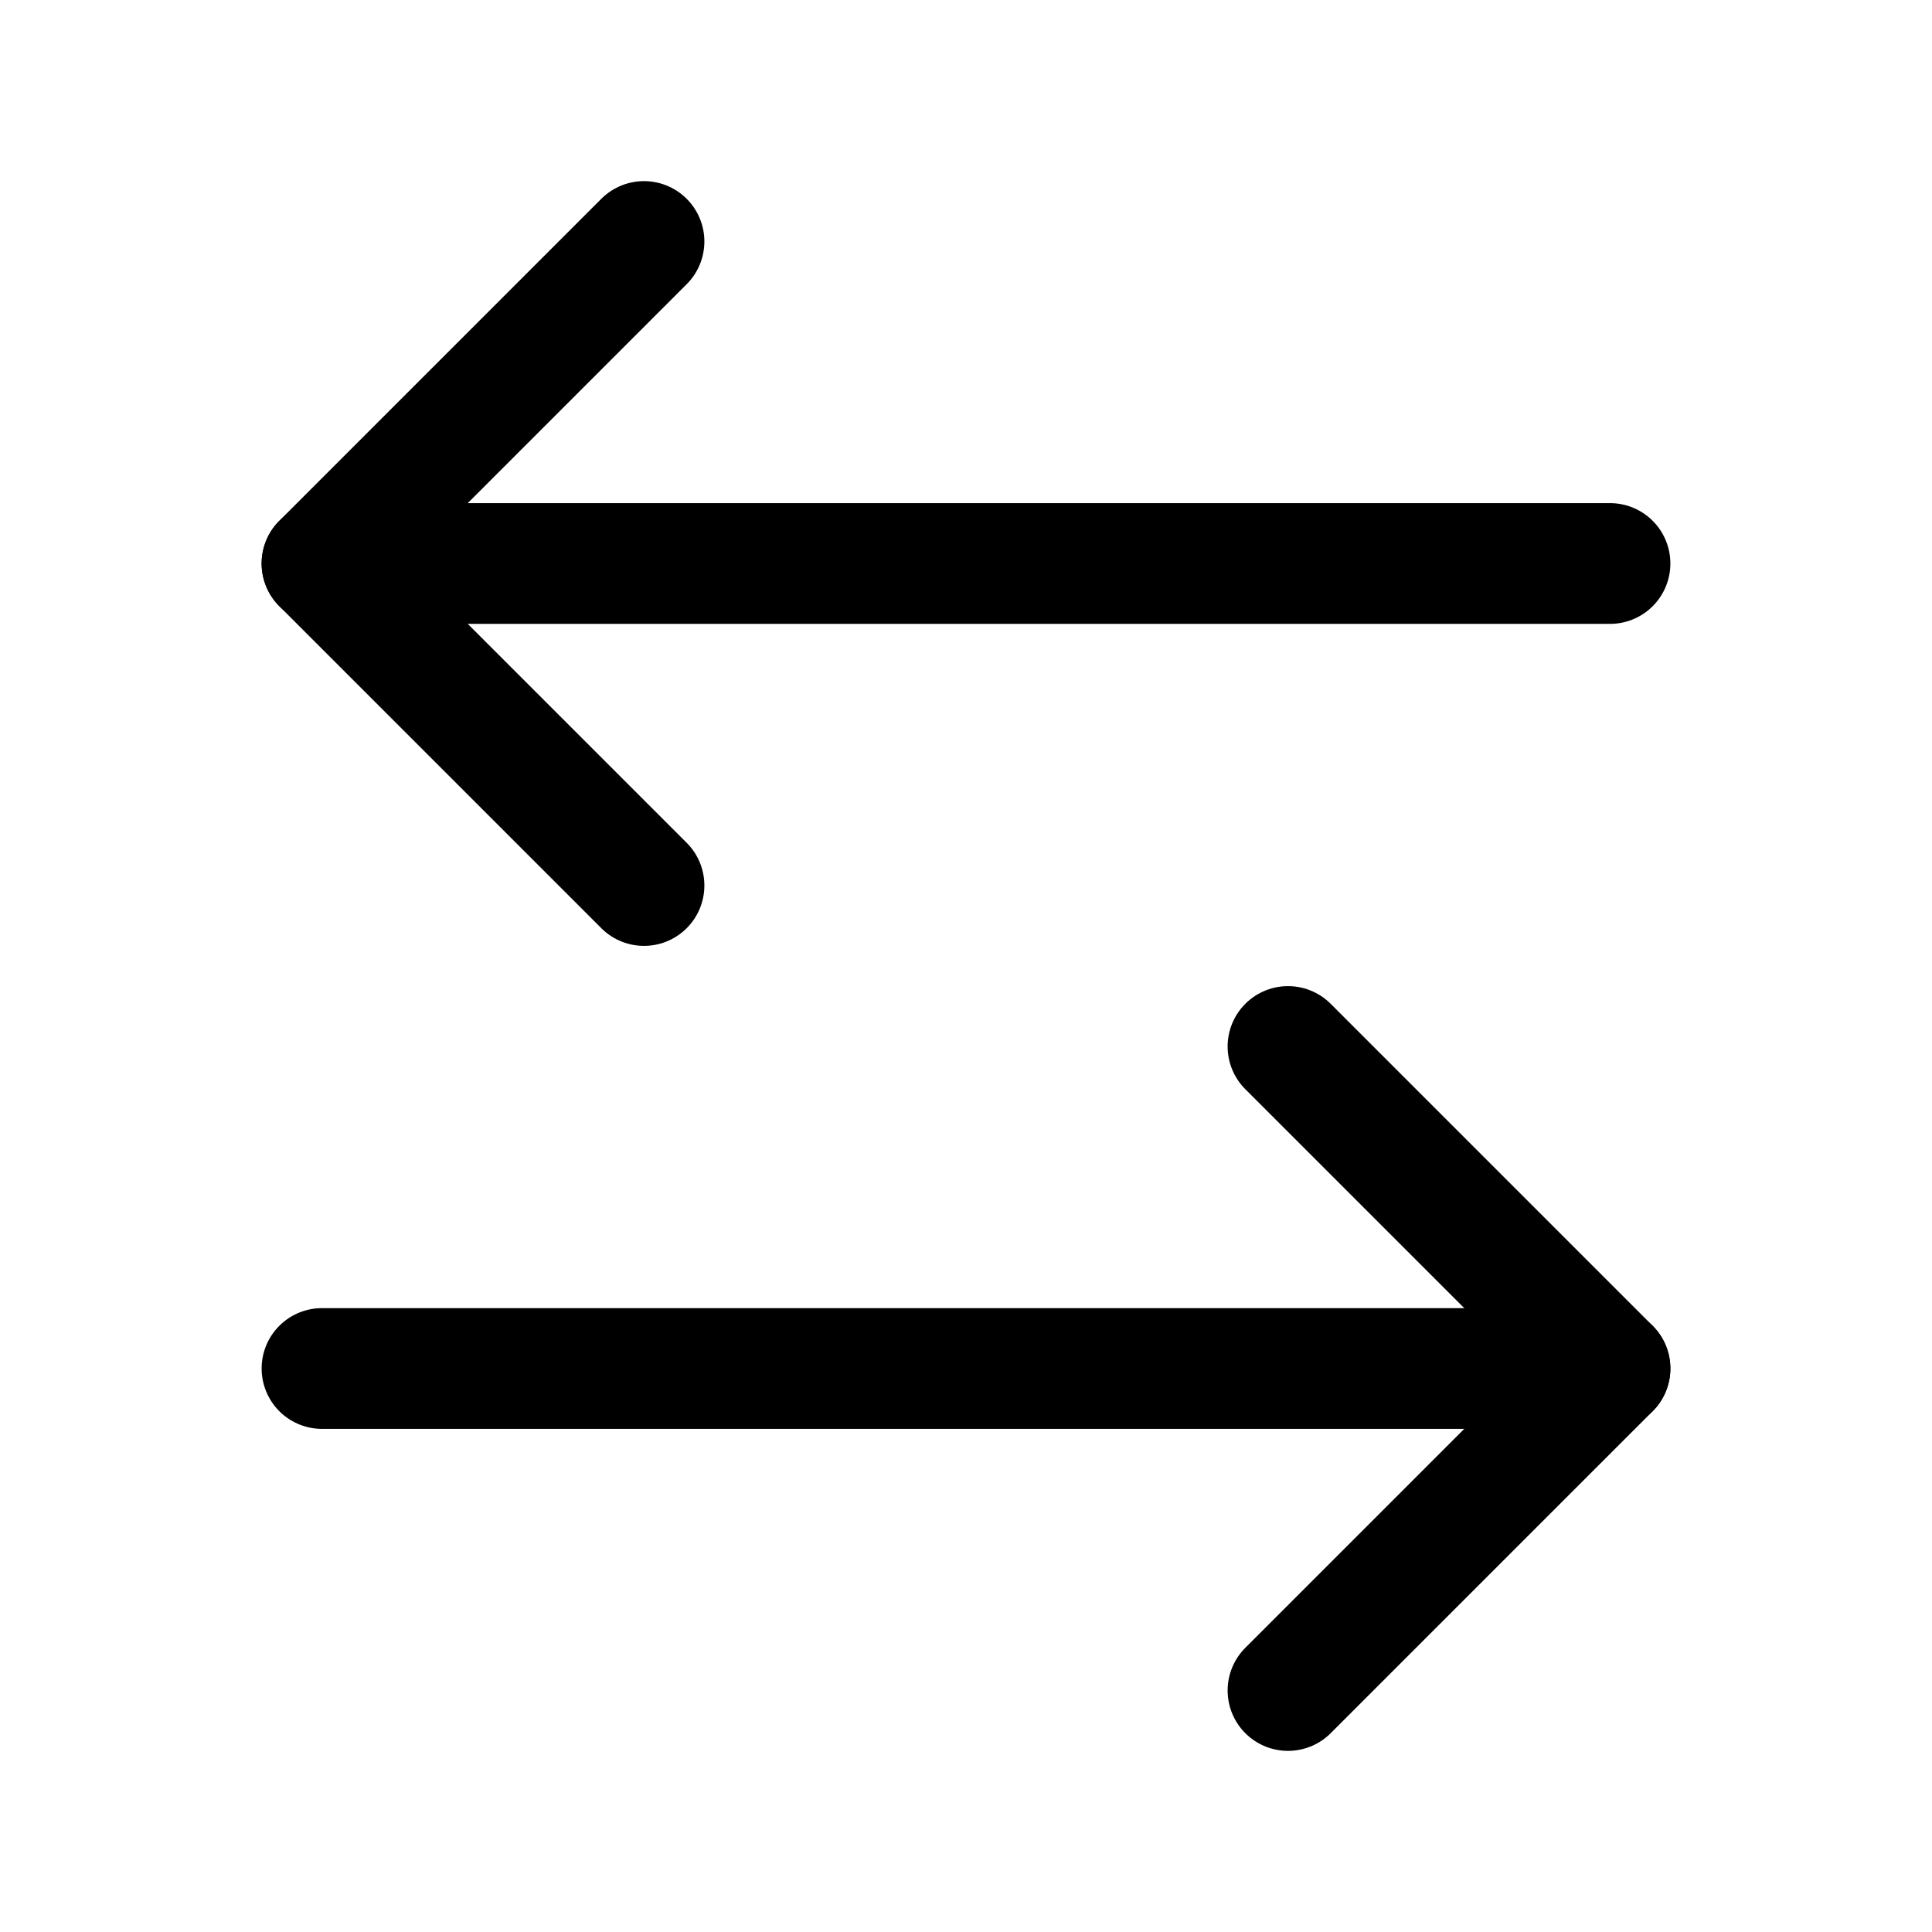
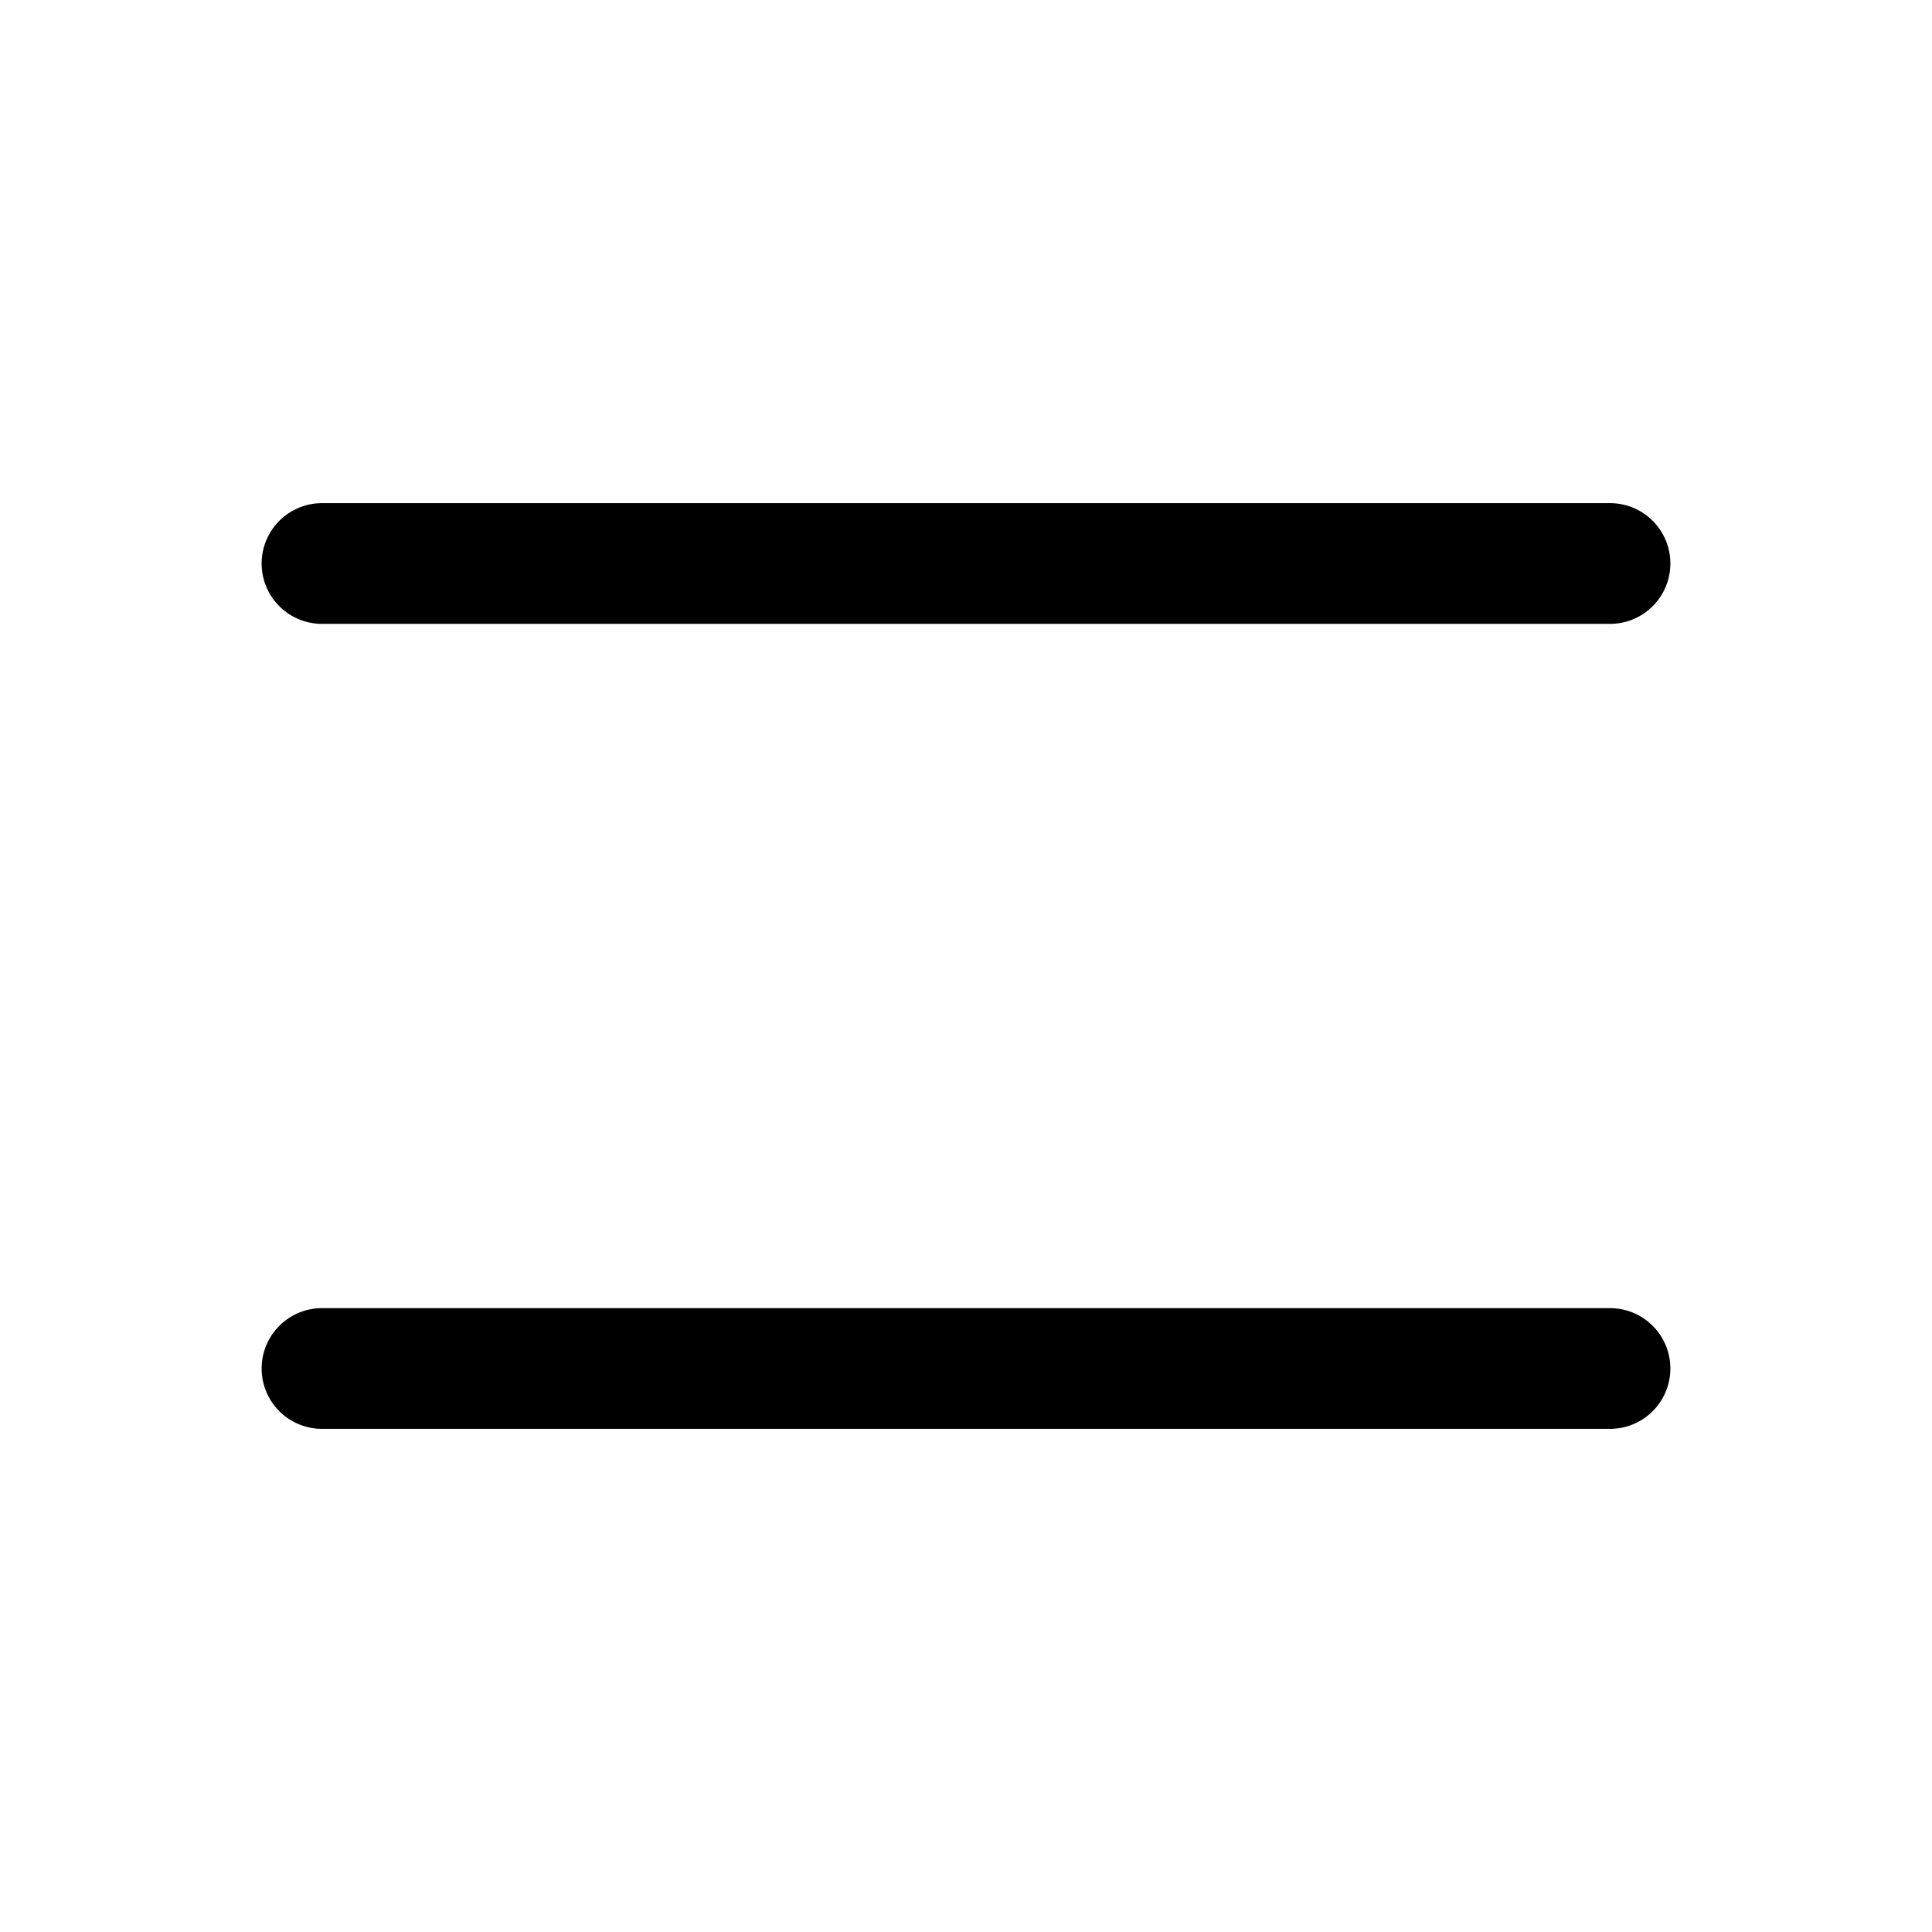
<svg xmlns="http://www.w3.org/2000/svg" width="24" height="24" viewBox="0 0 24 24" fill="none">
-   <path d="M8 3L4 7L8 11" stroke="black" stroke-width="1.5" stroke-linecap="round" stroke-linejoin="round" />
  <path d="M4 7H20" stroke="black" stroke-width="1.5" stroke-linecap="round" stroke-linejoin="round" />
-   <path d="M16 21L20 17L16 13" stroke="black" stroke-width="1.5" stroke-linecap="round" stroke-linejoin="round" />
  <path d="M20 17H4" stroke="black" stroke-width="1.5" stroke-linecap="round" stroke-linejoin="round" />
</svg>